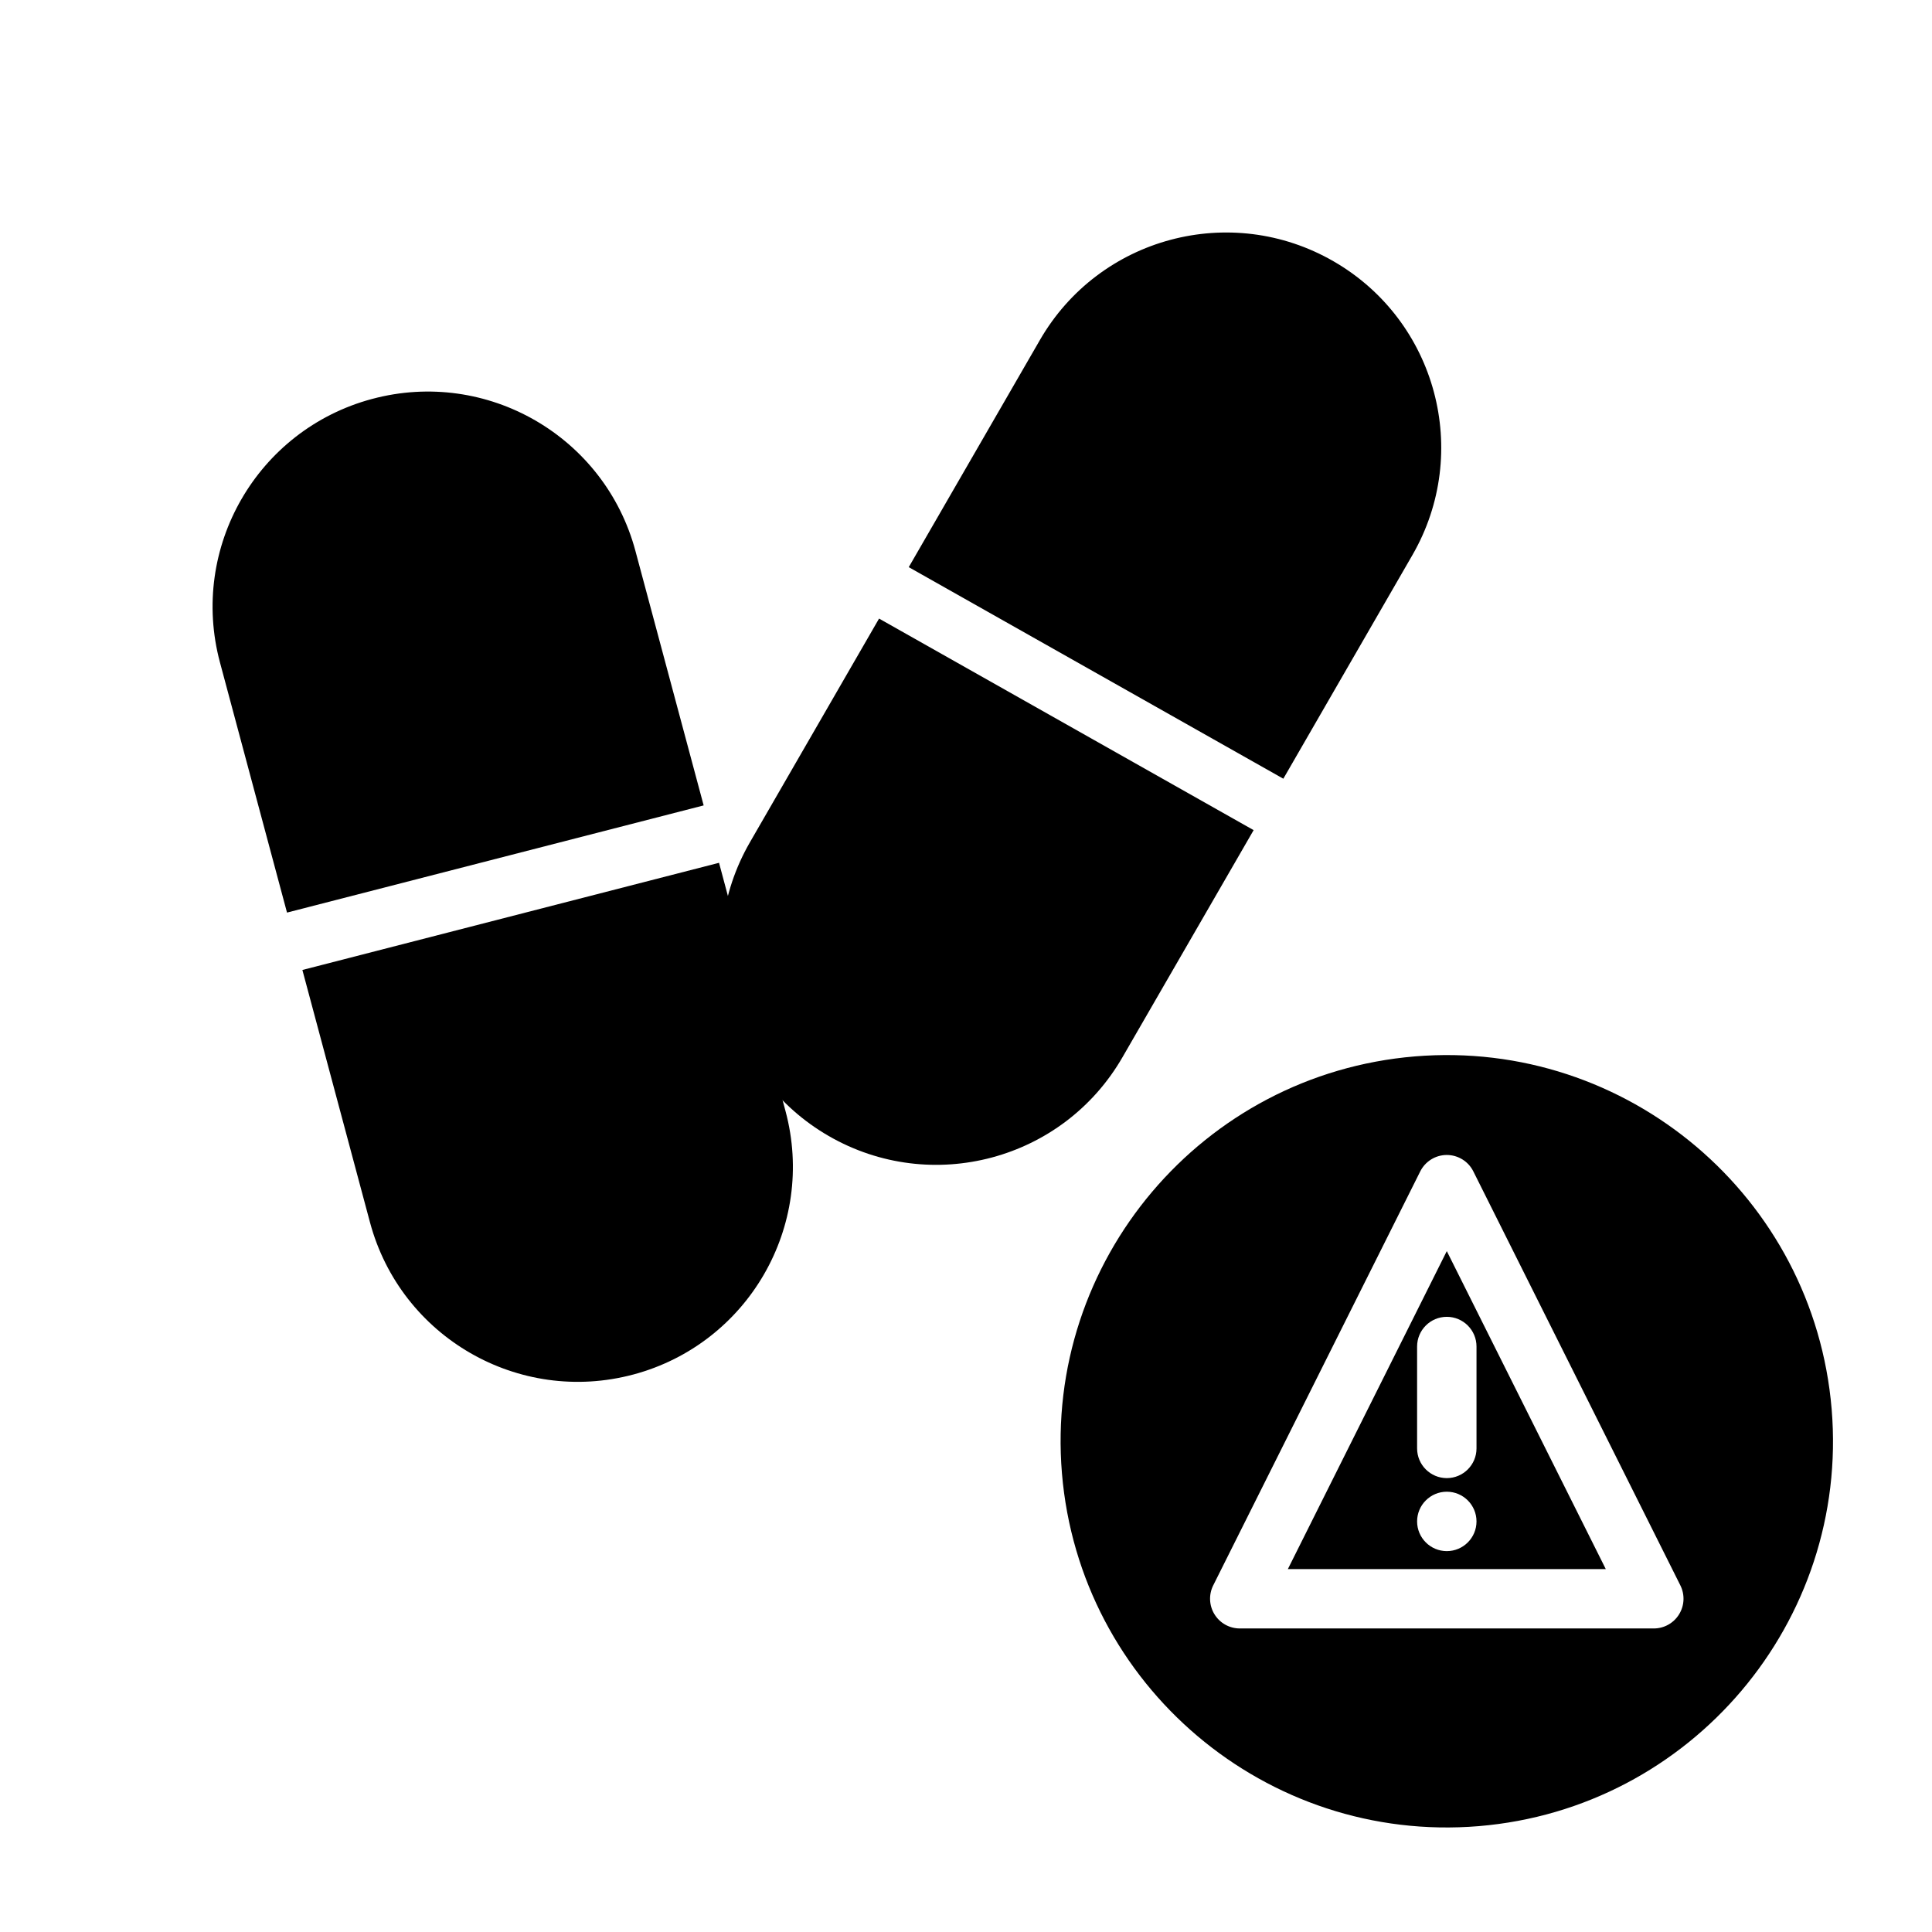
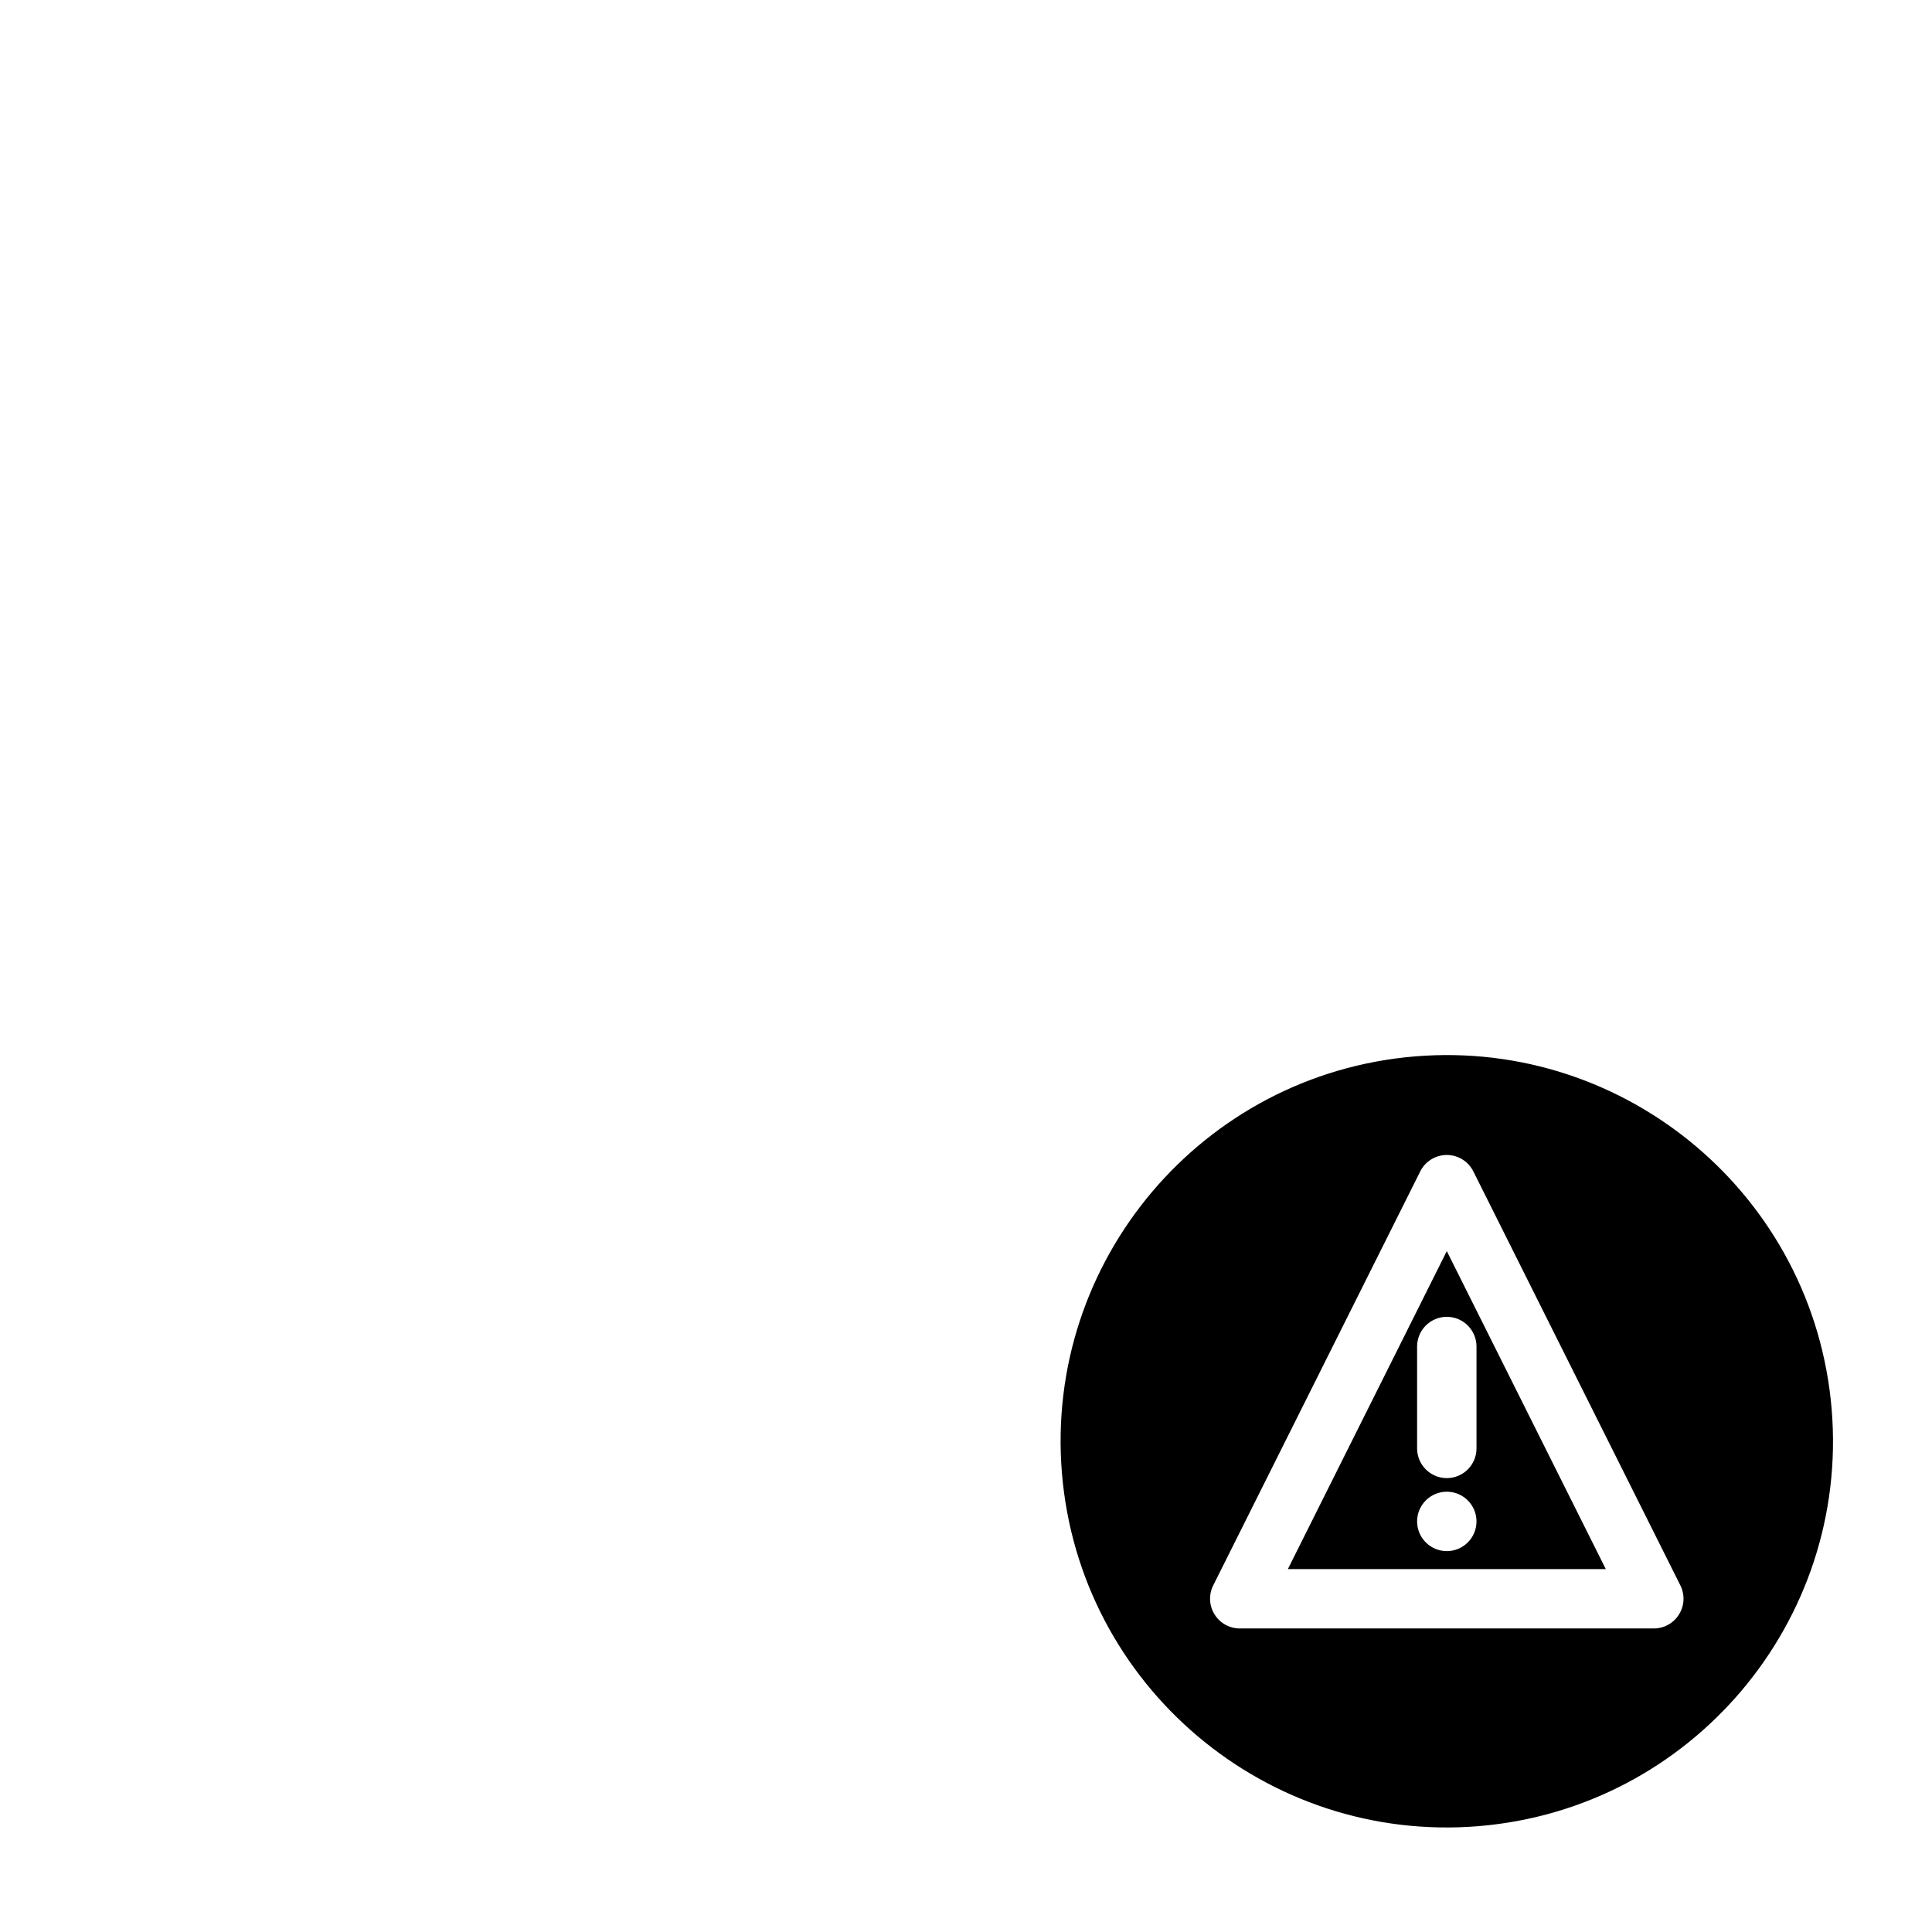
<svg xmlns="http://www.w3.org/2000/svg" fill="#000000" width="800px" height="800px" version="1.1" viewBox="144 144 512 512">
  <g fill-rule="evenodd">
-     <path d="m334.55 372.65 17.617 65.793c8.156 30.402-9.887 61.652-40.289 69.809h-0.016c-30.402 8.141-61.652-9.902-69.809-40.305l-17.918-66.895zm-114.49 13.195-17.773-66.312c-8.141-30.402 9.902-61.652 40.305-69.809h0.016c30.402-8.156 61.652 9.902 69.793 40.305l18.074 67.414z" />
-     <path d="m376.96 307.93 99.266 56.066-34.762 60.191c-15.727 27.27-50.586 36.605-77.855 20.859-27.27-15.742-36.605-50.602-20.859-77.855zm7.871-13.633 34.746-60.172c15.727-27.27 50.586-36.605 77.855-20.859 27.27 15.742 36.605 50.602 20.859 77.855l-34.195 59.246-99.266-56.066z" />
    <path d="m518.93 423.96c-56.285 4.691-98.18 54.191-93.504 110.48 4.691 56.285 54.191 98.18 110.48 93.504 56.285-4.691 98.18-54.191 93.504-110.48-4.691-56.285-54.191-98.18-110.48-93.504zm15.523 30.48c-1.324-2.676-4.062-4.359-7.039-4.359-2.977 0-5.699 1.684-7.039 4.359l-54.867 109.72c-1.211 2.441-1.086 5.336 0.348 7.652 1.434 2.332 3.969 3.746 6.707 3.746h109.72c2.723 0 5.258-1.418 6.691-3.746 1.434-2.312 1.559-5.211 0.348-7.652zm-49.152 105.38h84.246l-42.133-84.262-42.117 84.262zm42.117-20.5c4.344 0 7.871 3.527 7.871 7.871s-3.527 7.871-7.871 7.871-7.871-3.527-7.871-7.871 3.527-7.871 7.871-7.871zm-7.871-38.477v27c0 4.344 3.527 7.871 7.871 7.871s7.871-3.527 7.871-7.871v-27c0-4.344-3.527-7.871-7.871-7.871s-7.871 3.527-7.871 7.871z" />
  </g>
</svg>